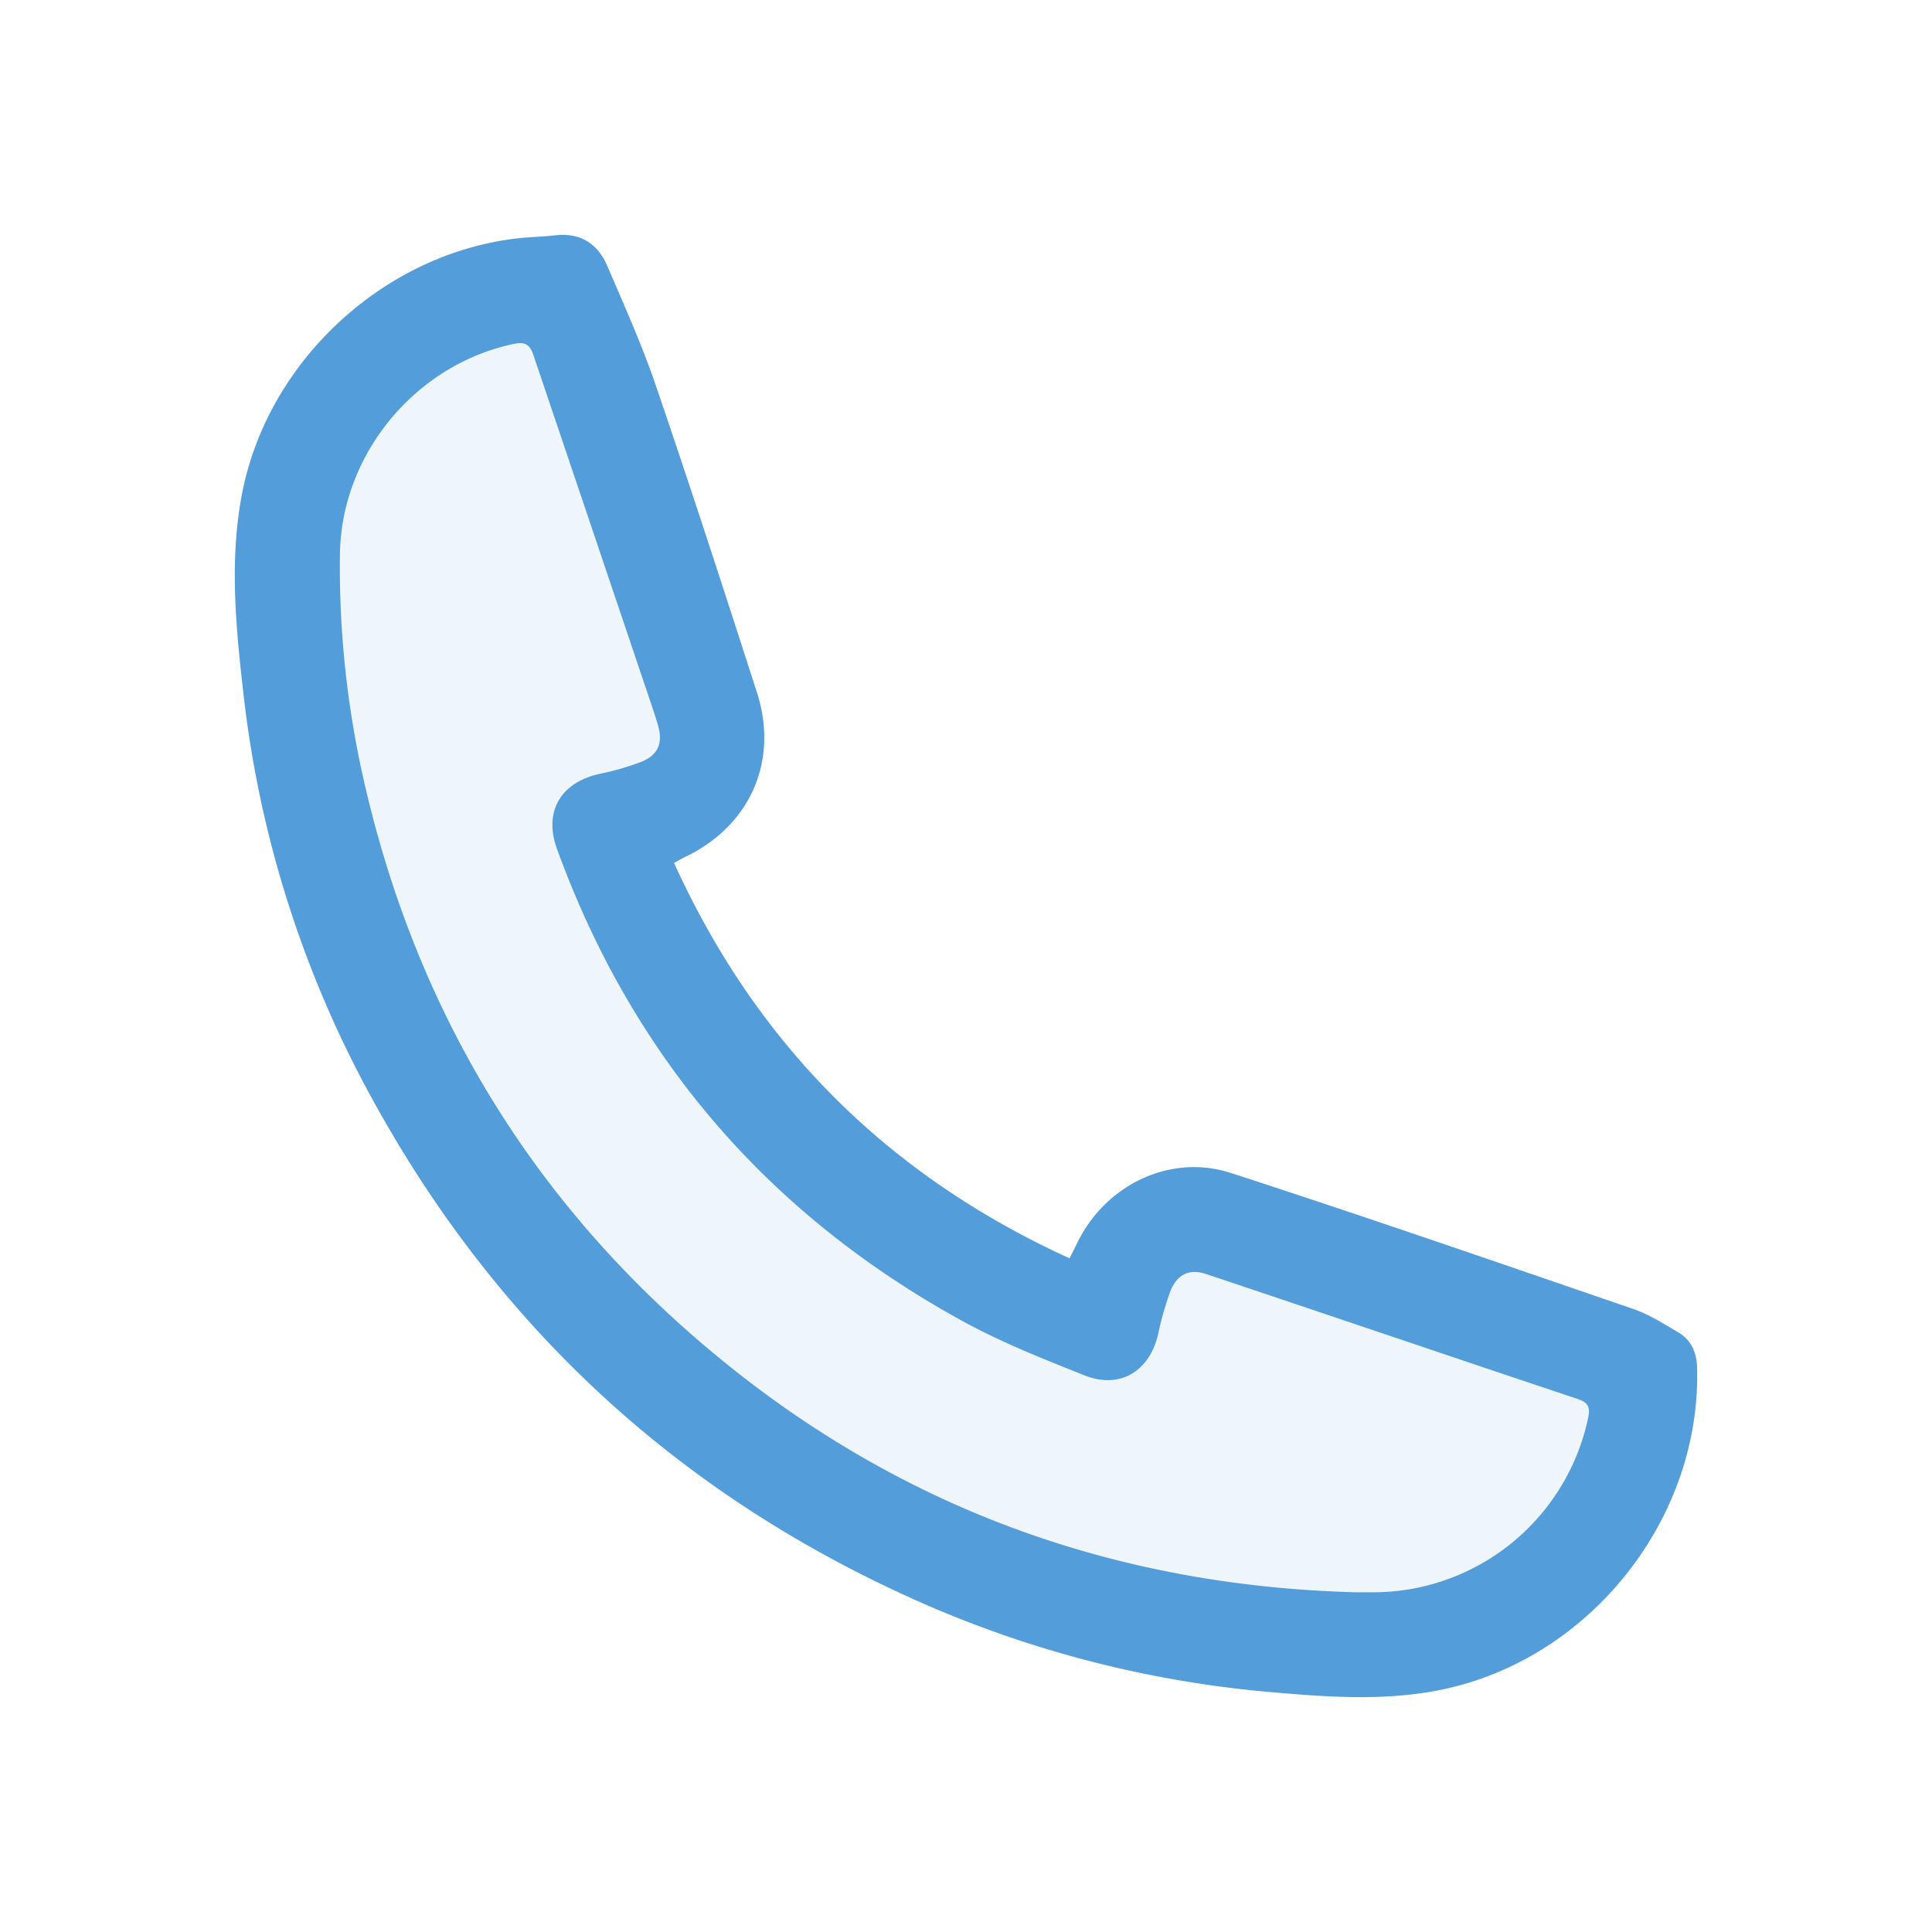
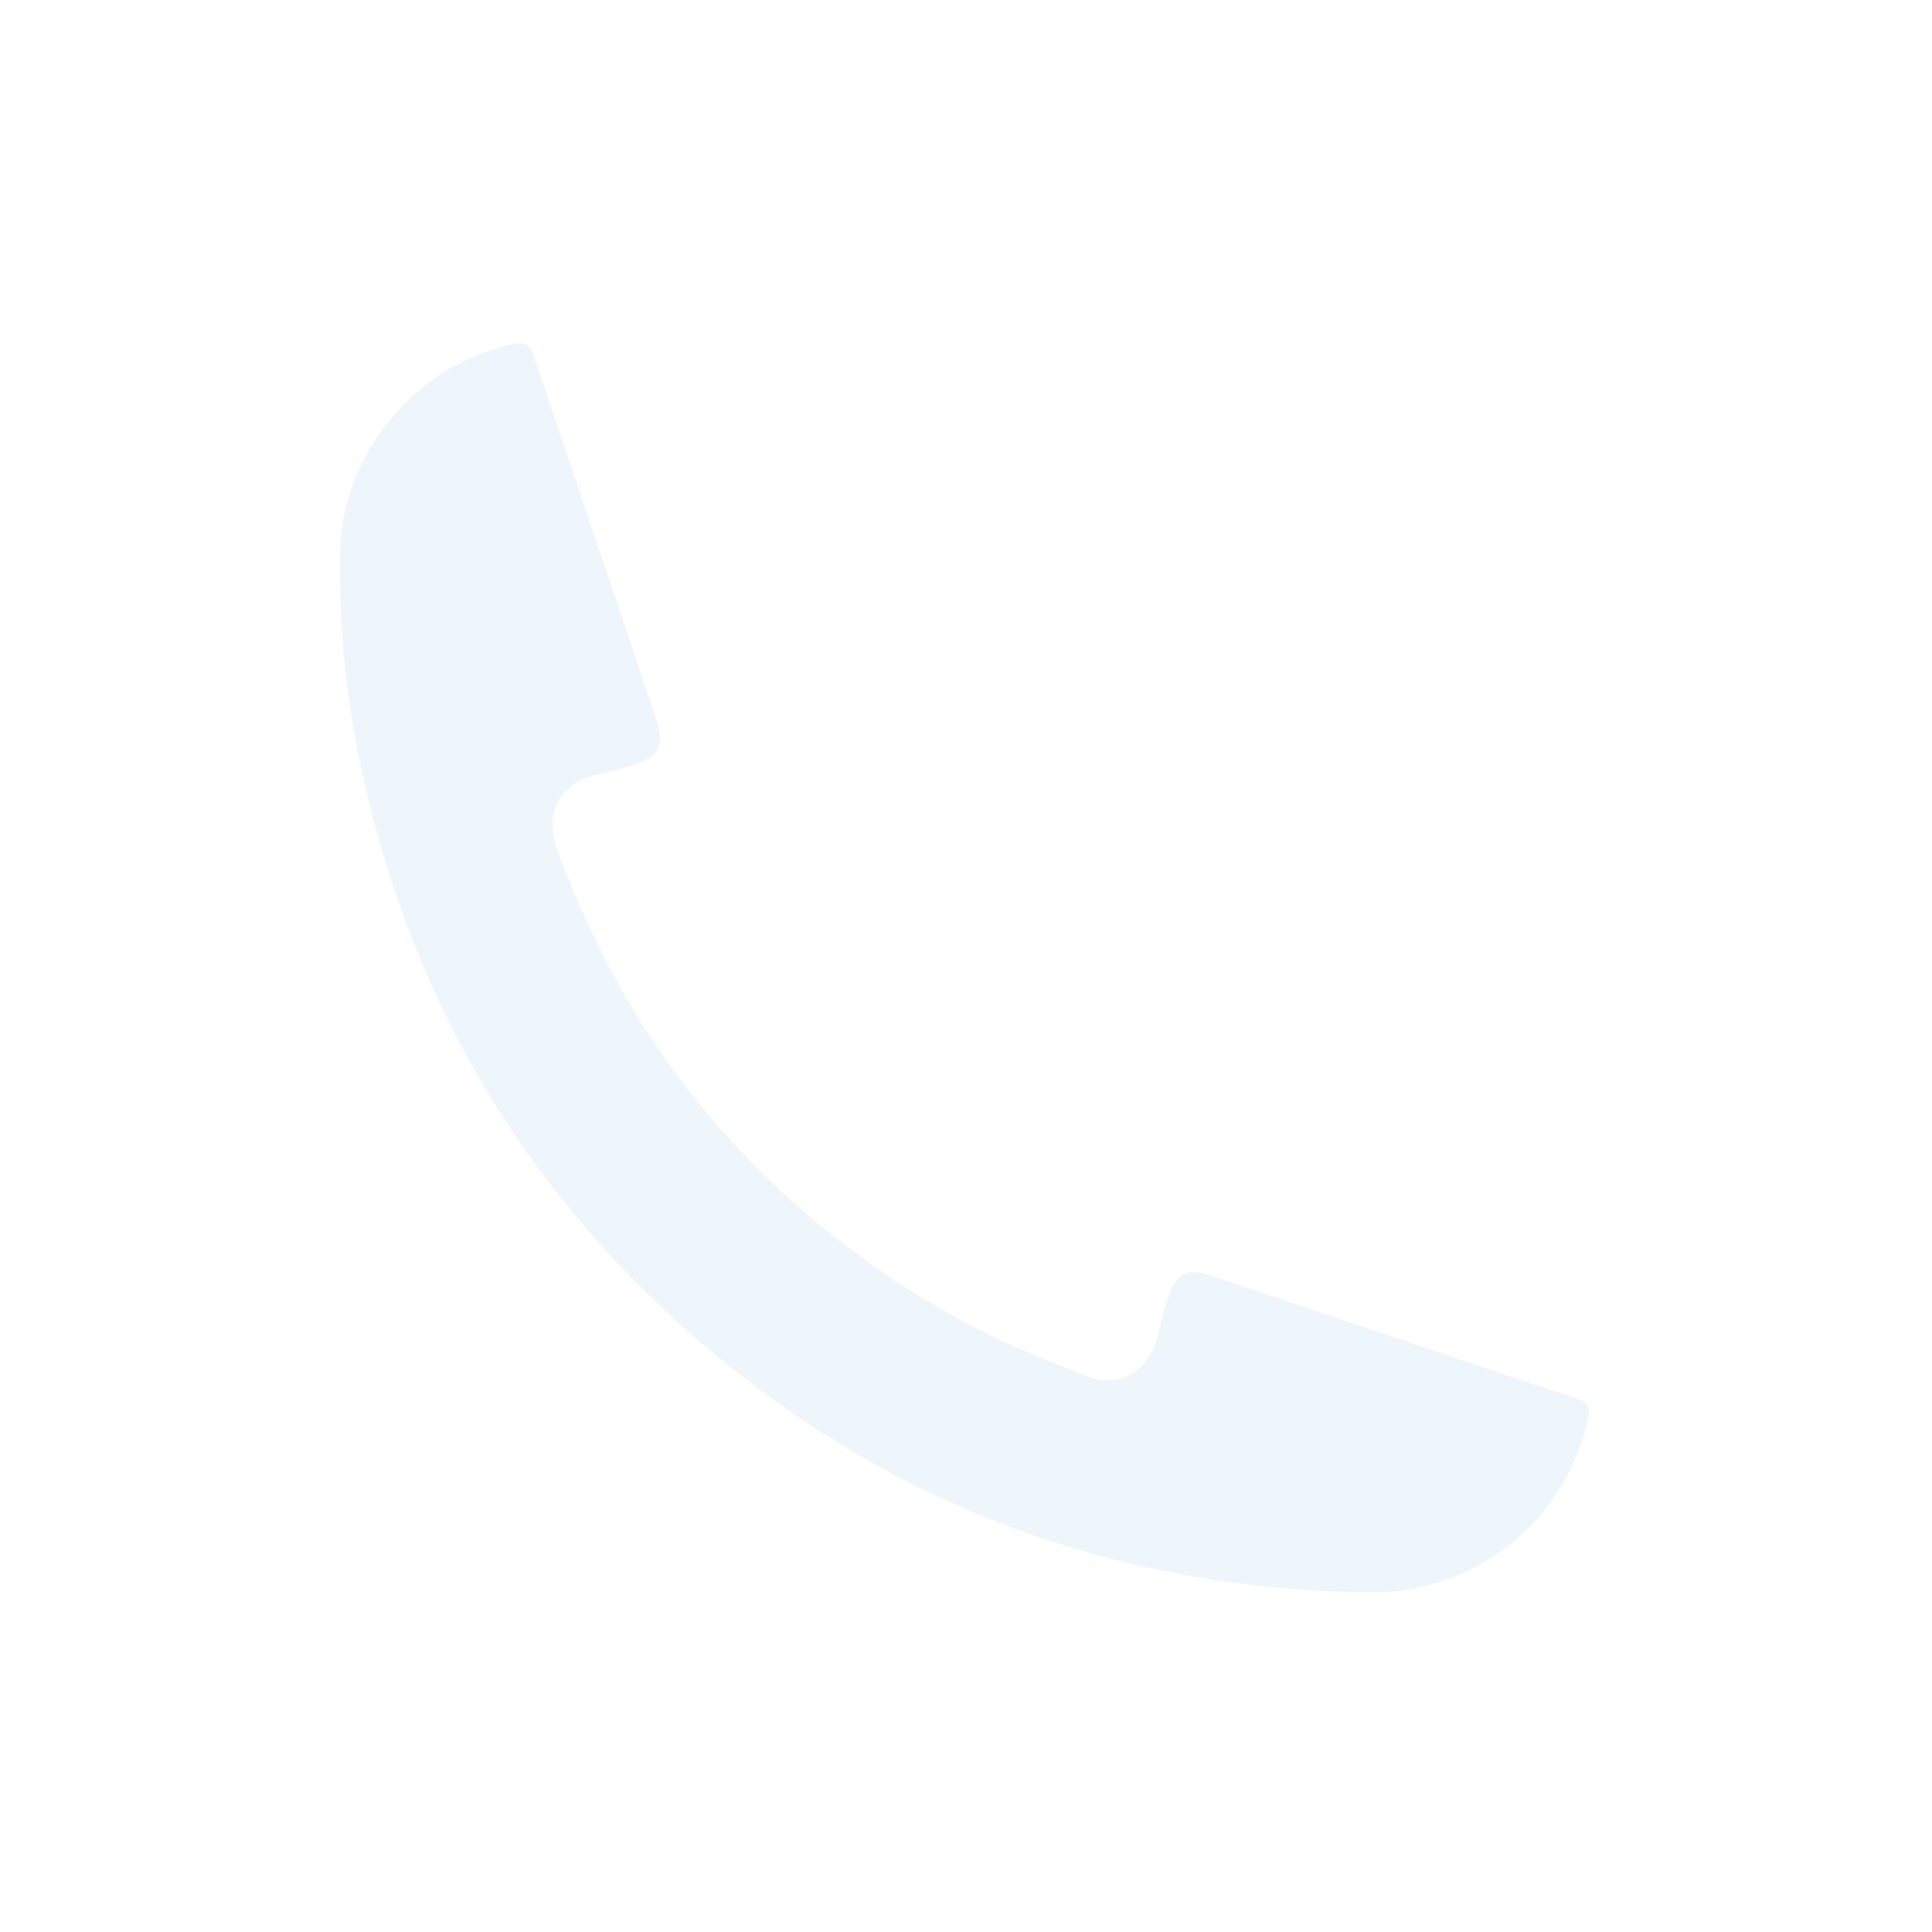
<svg xmlns="http://www.w3.org/2000/svg" id="Vrstva_1" data-name="Vrstva 1" width="500" height="500" viewBox="0 0 500 500">
  <defs>
    <style>.cls-1,.cls-2{fill:#539ddb;}.cls-2{opacity:0.1;}</style>
  </defs>
-   <path class="cls-1" d="M174.447,223.328c21.333,46.933,55.236,80.83,102.352,102.32.752-1.501,1.372-2.702,1.959-3.919,7.247-15.027,24.039-23.285,39.824-18.157,34.846,11.321,69.479,23.3,104.135,35.196,4.065,1.395,7.81,3.814,11.559,6.006,3.424,2.002,4.822,5.214,4.929,9.201,1.054,39.304-27.954,75.646-66.493,83.381-14.272,2.864-28.596,1.874-42.867.643a285.55,285.55,0,0,1-91.458-23.25q-93.795-41.435-142.721-131.568A283.146,283.146,0,0,1,62.931,178.908c-1.915-16.872-3.554-33.839-.352-50.825,6.454-34.238,36.278-62.211,70.991-66.357,3.343-.399,6.729-.435,10.073-.824,6.501-.756,11.018,2.117,13.486,7.848,4.438,10.305,9.036,20.587,12.657,31.19,8.983,26.305,17.56,52.751,26.093,79.207,5.724,17.746-1.684,34.494-18.444,42.572C176.576,222.134,175.752,222.623,174.447,223.328Zm176.461,188.753q2.11,0,4.22-0a56.906,56.906,0,0,0,55.749-44.557c.611-2.634.737-4.364-2.481-5.439-32.095-10.719-64.13-21.615-96.218-32.356-4.469-1.496-7.666.138-9.372,4.659a84.751,84.751,0,0,0-3.089,10.904c-2.217,9.622-9.91,14.297-19.032,10.66-10.681-4.258-21.472-8.512-31.525-14.025-50.241-27.555-85.407-68.271-105.016-122.22-3.527-9.704.994-17.289,11.15-19.458a69.509,69.509,0,0,0,10.485-3.022c4.489-1.732,5.849-4.817,4.519-9.446-.891-3.102-1.965-6.152-2.997-9.212q-14.467-42.902-28.957-85.797c-.815-2.412-1.4-4.574-5.136-3.811-25.443,5.196-44.86,28.365-45.228,54.415a248.967,248.967,0,0,0,6.353,59.353c14.02,61.101,45.435,111.516,94.297,150.726C235.944,391.421,290.335,410.462,350.908,412.081Z" />
  <path class="cls-2" d="M350.908,412.081c-60.573-1.619-114.964-20.66-162.277-58.627-48.862-39.21-80.277-89.624-94.297-150.726a248.967,248.967,0,0,1-6.353-59.353c.368-26.05,19.785-49.219,45.228-54.415,3.736-.763,4.321,1.4,5.136,3.811q14.494,42.893,28.957,85.797c1.032,3.06,2.106,6.11,2.997,9.212,1.33,4.63-.03,7.714-4.519,9.446a69.509,69.509,0,0,1-10.485,3.022c-10.155,2.169-14.677,9.754-11.15,19.458,19.609,53.95,54.775,94.665,105.016,122.22,10.053,5.514,20.844,9.767,31.525,14.025,9.122,3.636,16.814-1.038,19.032-10.66a84.751,84.751,0,0,1,3.089-10.904c1.706-4.521,4.903-6.155,9.372-4.659,32.088,10.741,64.123,21.636,96.218,32.356,3.217,1.075,3.091,2.804,2.481,5.439a56.906,56.906,0,0,1-55.749,44.557Q353.018,412.084,350.908,412.081Z" />
</svg>